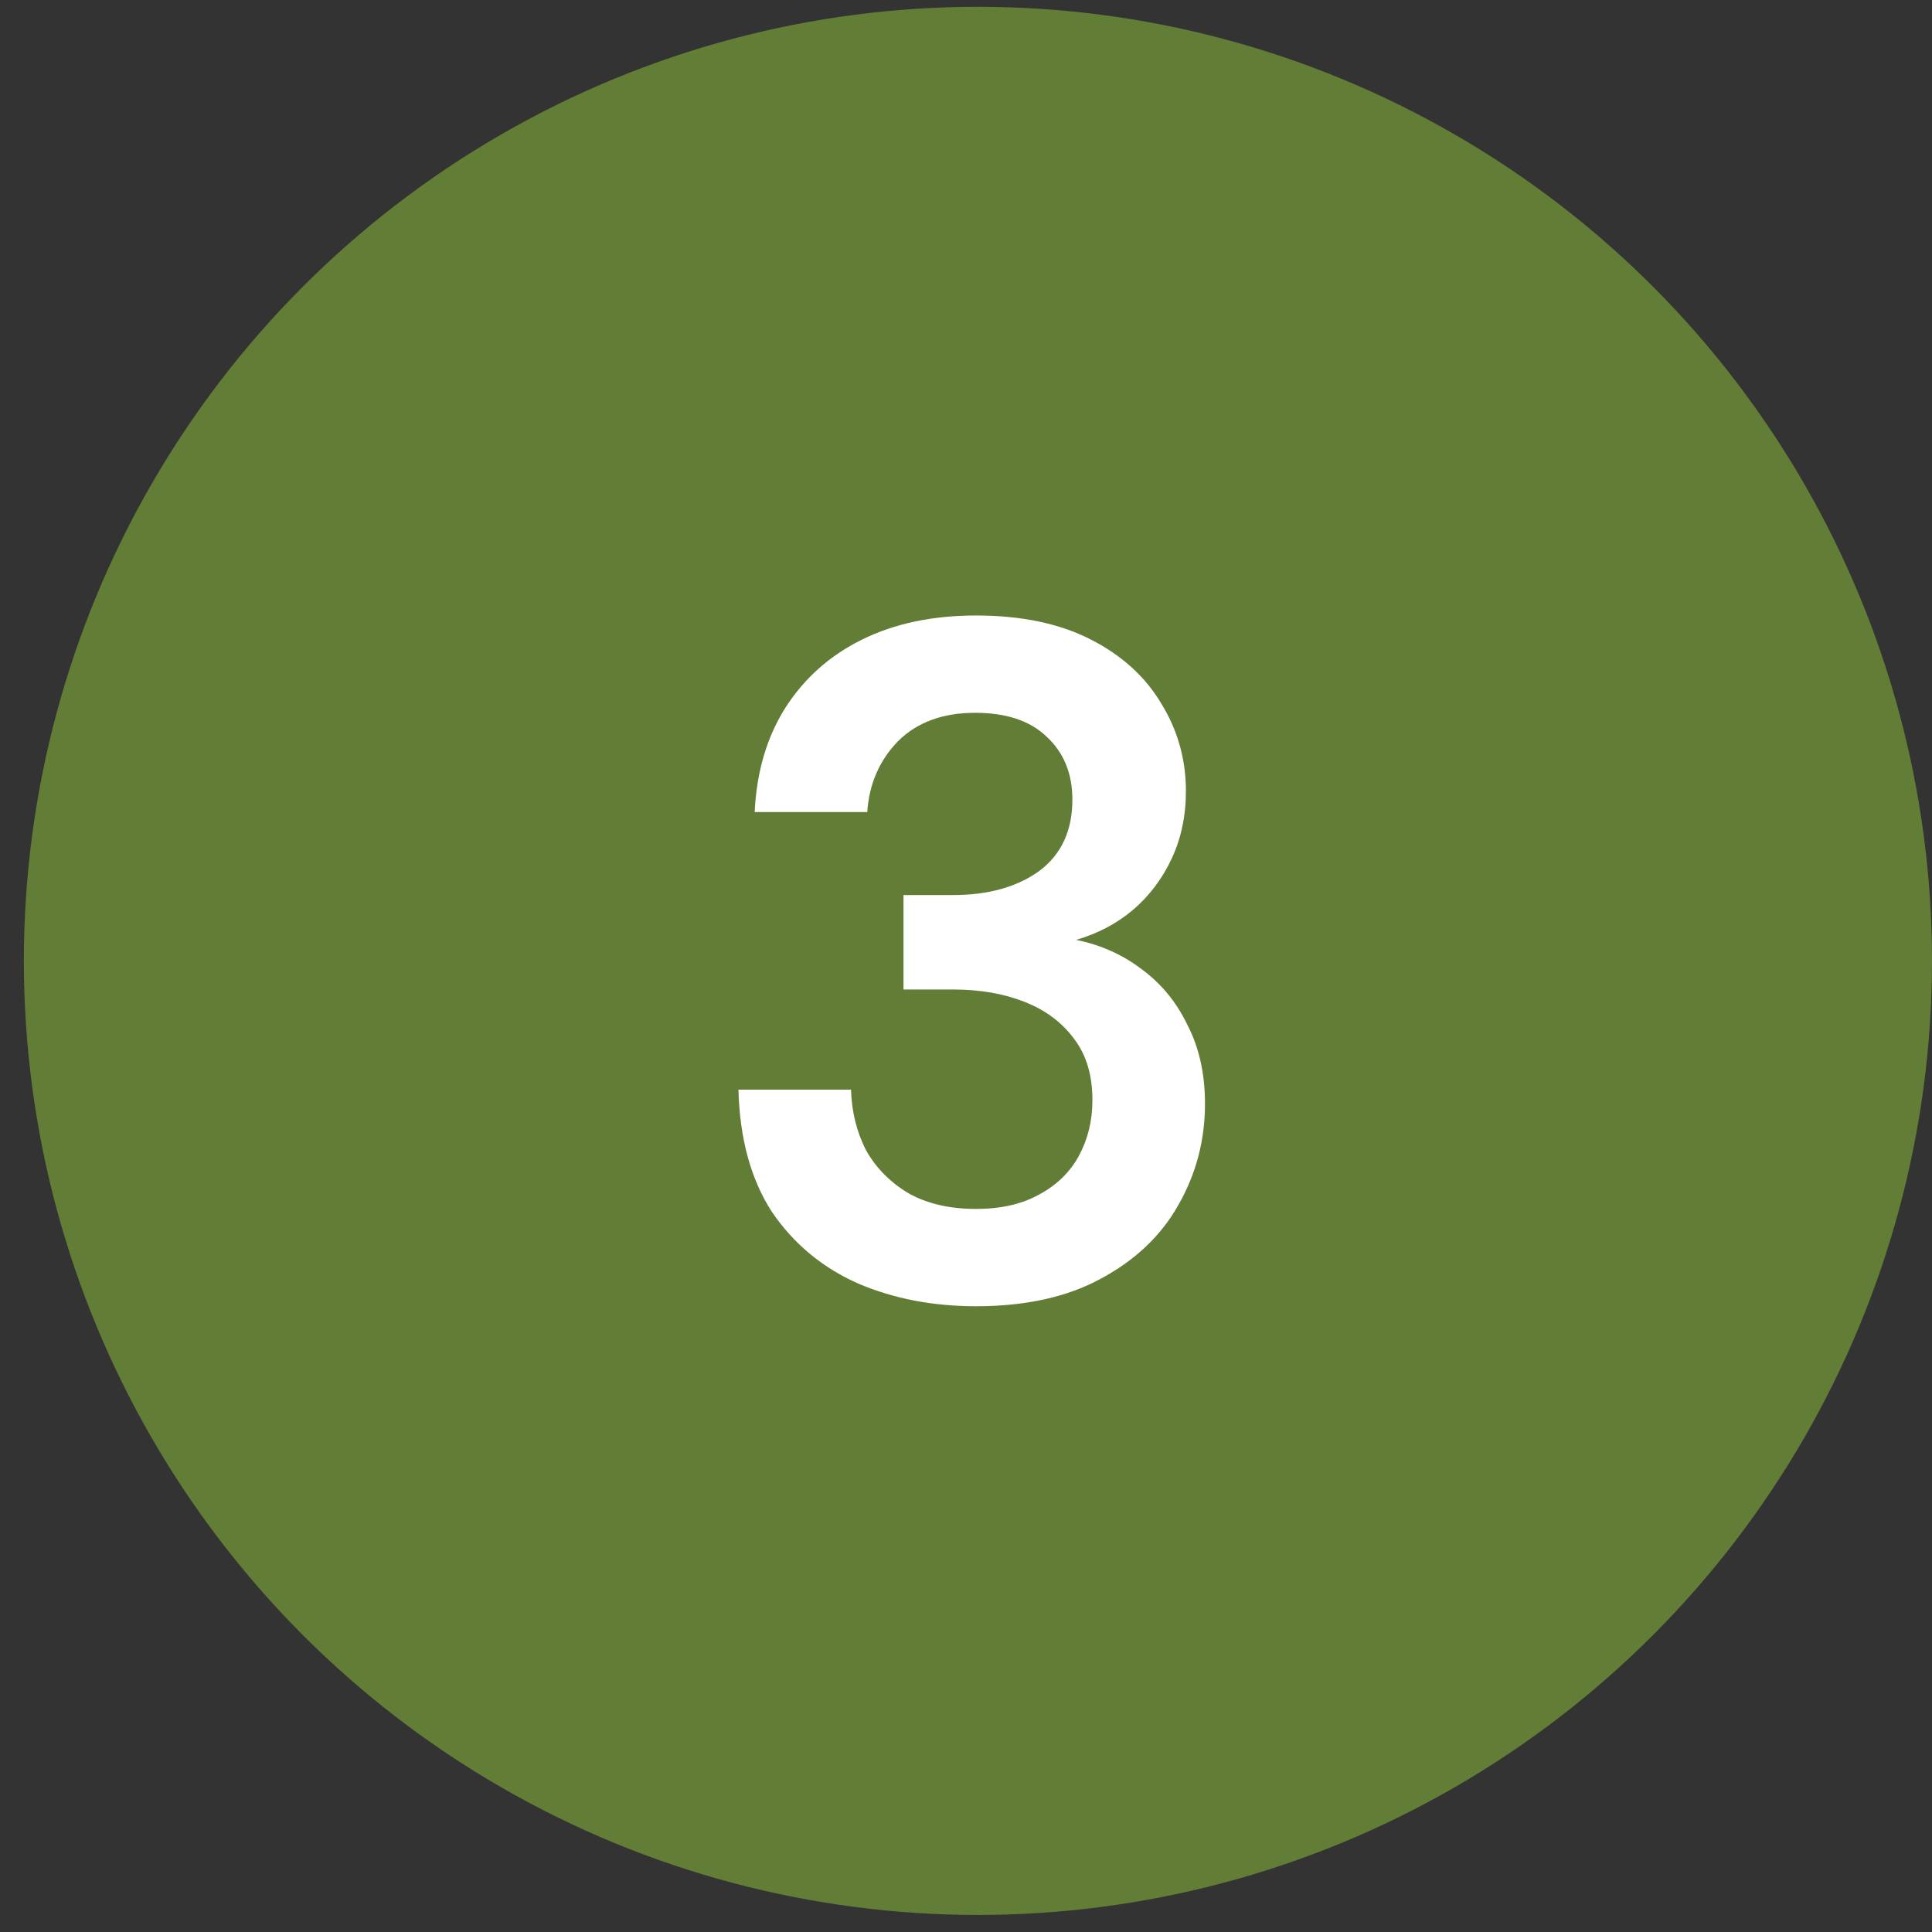
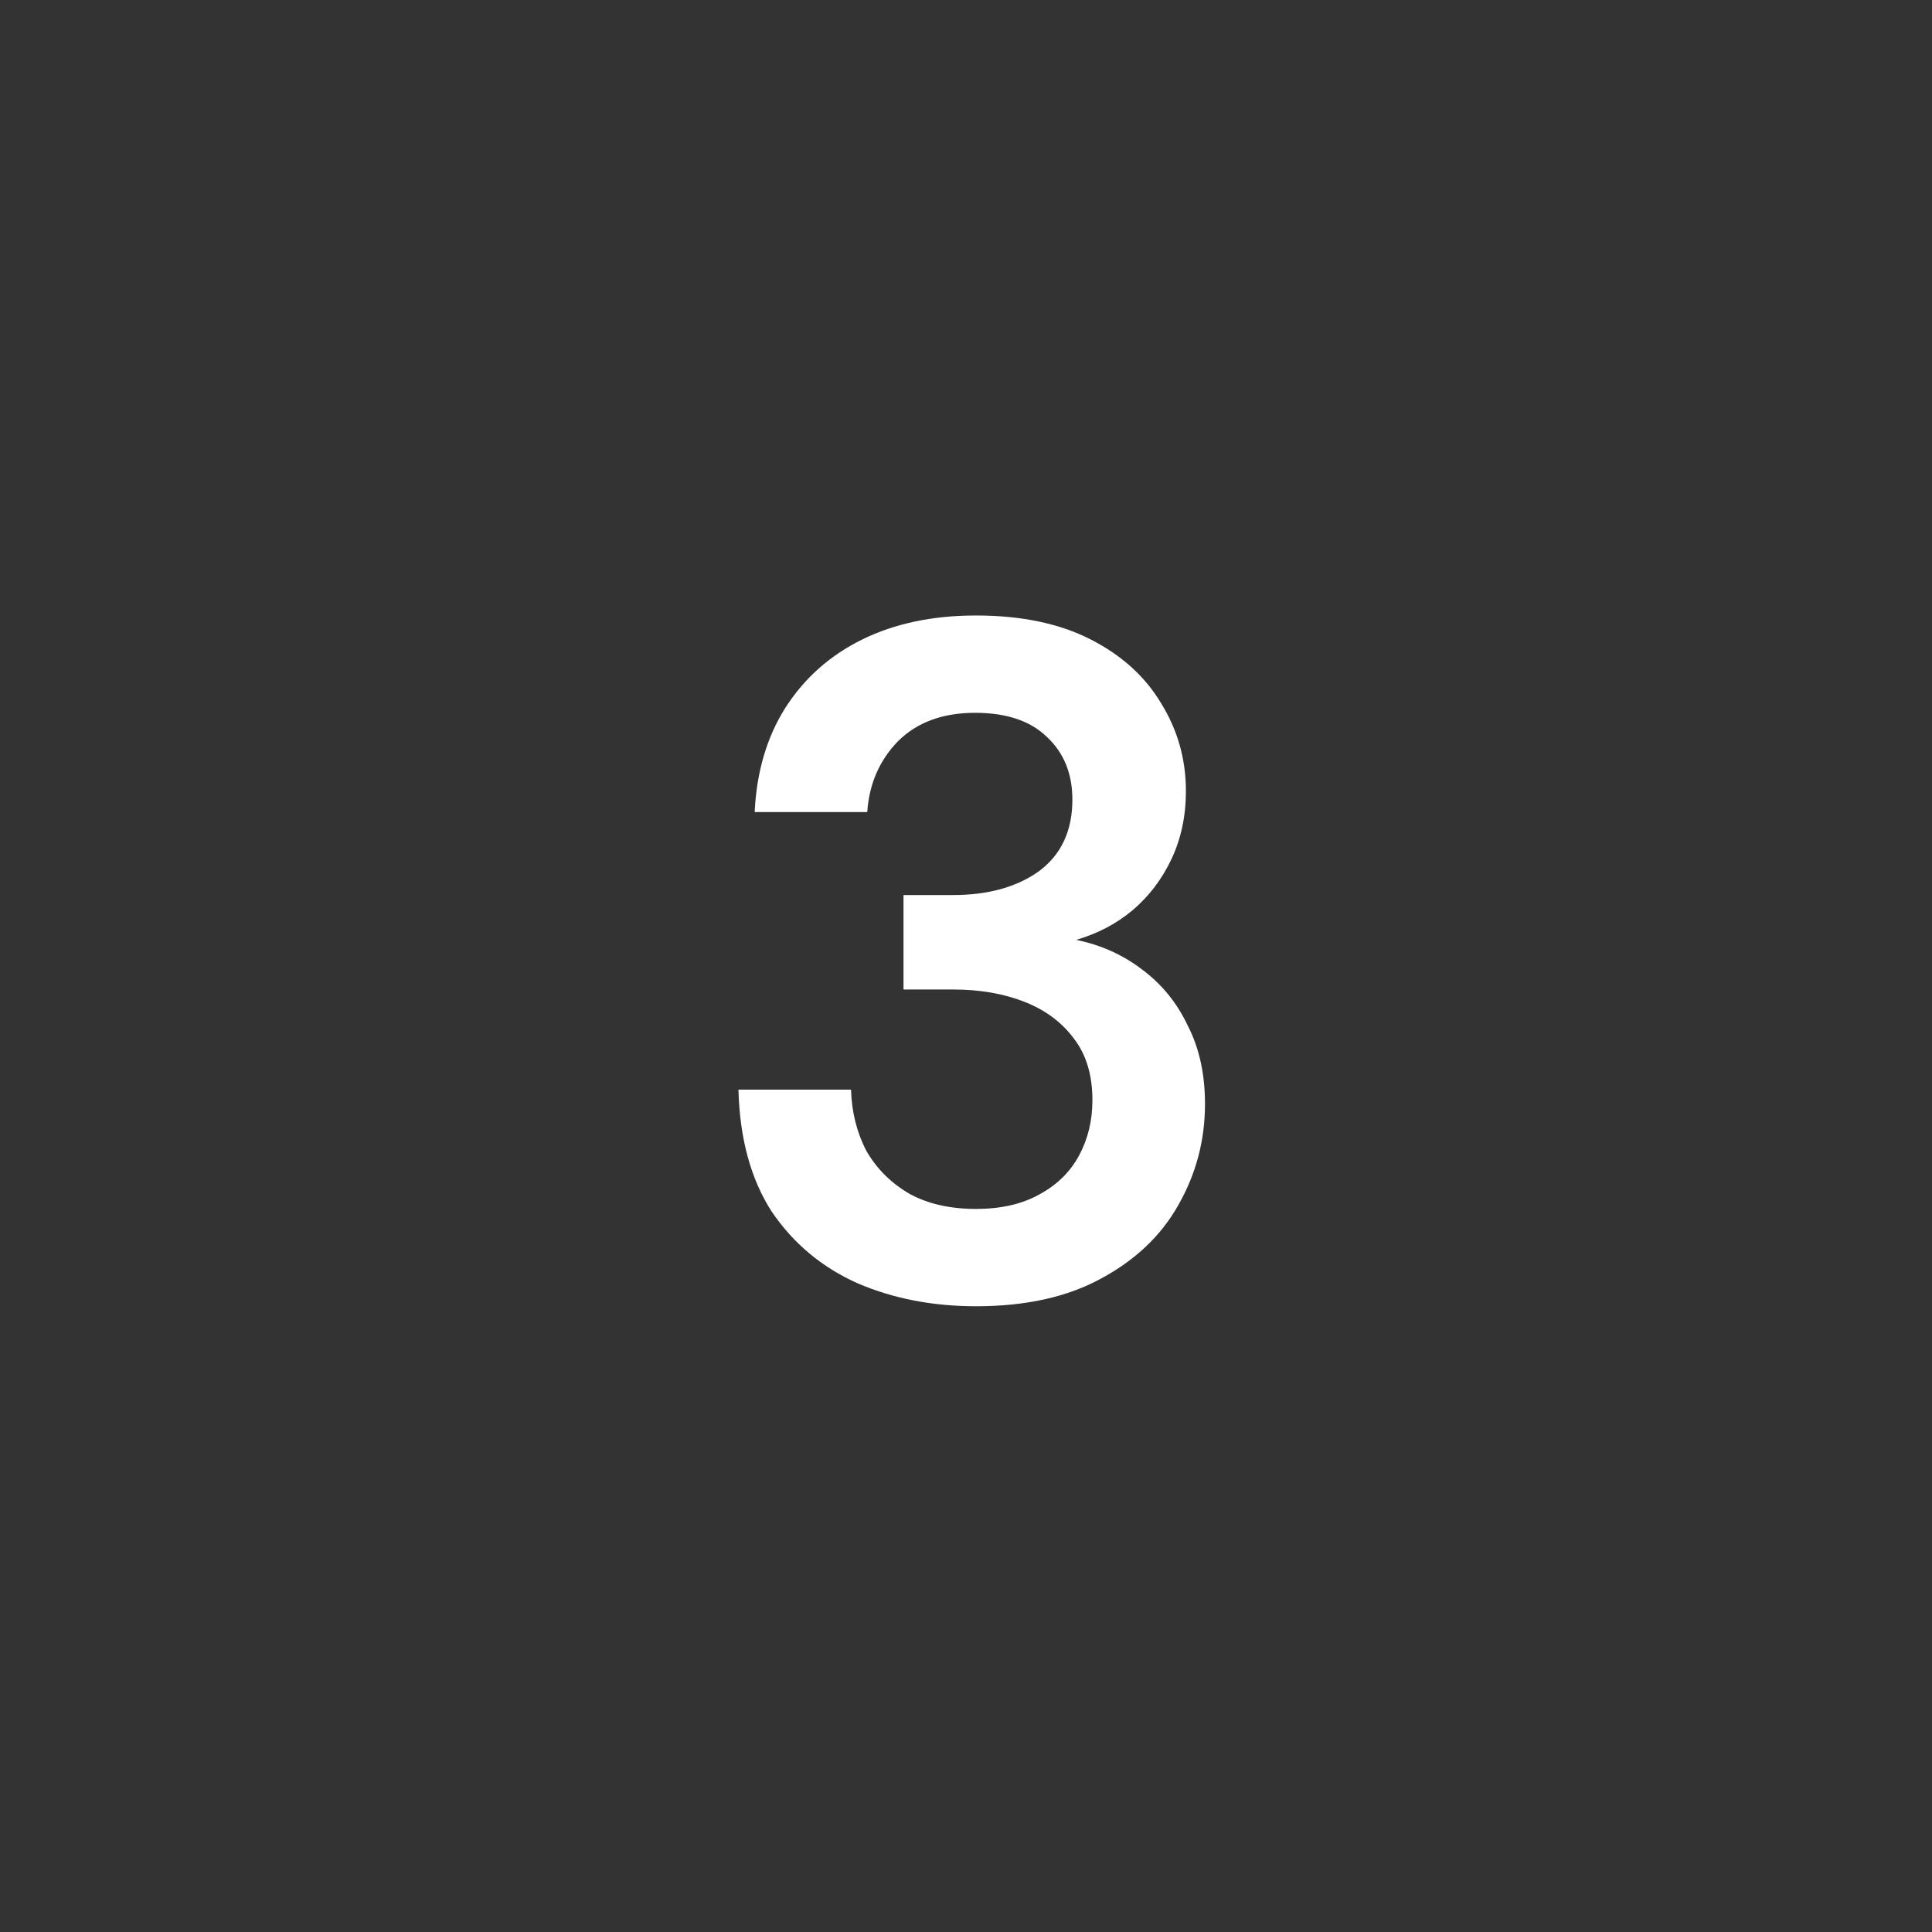
<svg xmlns="http://www.w3.org/2000/svg" width="81" height="81" viewBox="0 0 81 81" fill="none">
  <rect x="0" y="0" width="81" height="81" fill="#333333" stroke="none" />
-   <circle cx="41" cy="40.285" r="40" fill="#627D36" />
  <path d="M40.92 54.765C39.107 54.765 37.453 54.445 35.96 53.805C34.467 53.139 33.267 52.139 32.36 50.805C31.48 49.445 31.013 47.739 30.96 45.685H35.68C35.707 46.618 35.92 47.472 36.32 48.245C36.747 48.992 37.347 49.592 38.12 50.045C38.893 50.472 39.827 50.685 40.92 50.685C41.96 50.685 42.84 50.485 43.56 50.085C44.307 49.685 44.867 49.139 45.24 48.445C45.613 47.752 45.8 46.978 45.8 46.125C45.8 45.085 45.547 44.232 45.04 43.565C44.533 42.872 43.84 42.352 42.96 42.005C42.08 41.658 41.08 41.485 39.96 41.485H37.88V37.525H39.96C41.427 37.525 42.627 37.192 43.56 36.525C44.493 35.832 44.96 34.832 44.96 33.525C44.96 32.432 44.6 31.552 43.88 30.885C43.187 30.218 42.187 29.885 40.88 29.885C39.52 29.885 38.44 30.285 37.64 31.085C36.867 31.885 36.44 32.872 36.36 34.045H31.64C31.72 32.365 32.147 30.912 32.92 29.685C33.72 28.432 34.8 27.472 36.16 26.805C37.52 26.139 39.107 25.805 40.92 25.805C42.813 25.805 44.413 26.139 45.72 26.805C47.027 27.472 48.013 28.365 48.68 29.485C49.373 30.605 49.72 31.832 49.72 33.165C49.72 34.205 49.52 35.152 49.12 36.005C48.72 36.858 48.173 37.578 47.48 38.165C46.813 38.725 46.027 39.139 45.12 39.405C46.16 39.618 47.08 40.032 47.88 40.645C48.707 41.258 49.347 42.045 49.8 43.005C50.28 43.938 50.52 45.032 50.52 46.285C50.52 47.805 50.147 49.218 49.4 50.525C48.68 51.805 47.6 52.832 46.16 53.605C44.747 54.379 43 54.765 40.92 54.765Z" fill="white" />
</svg>